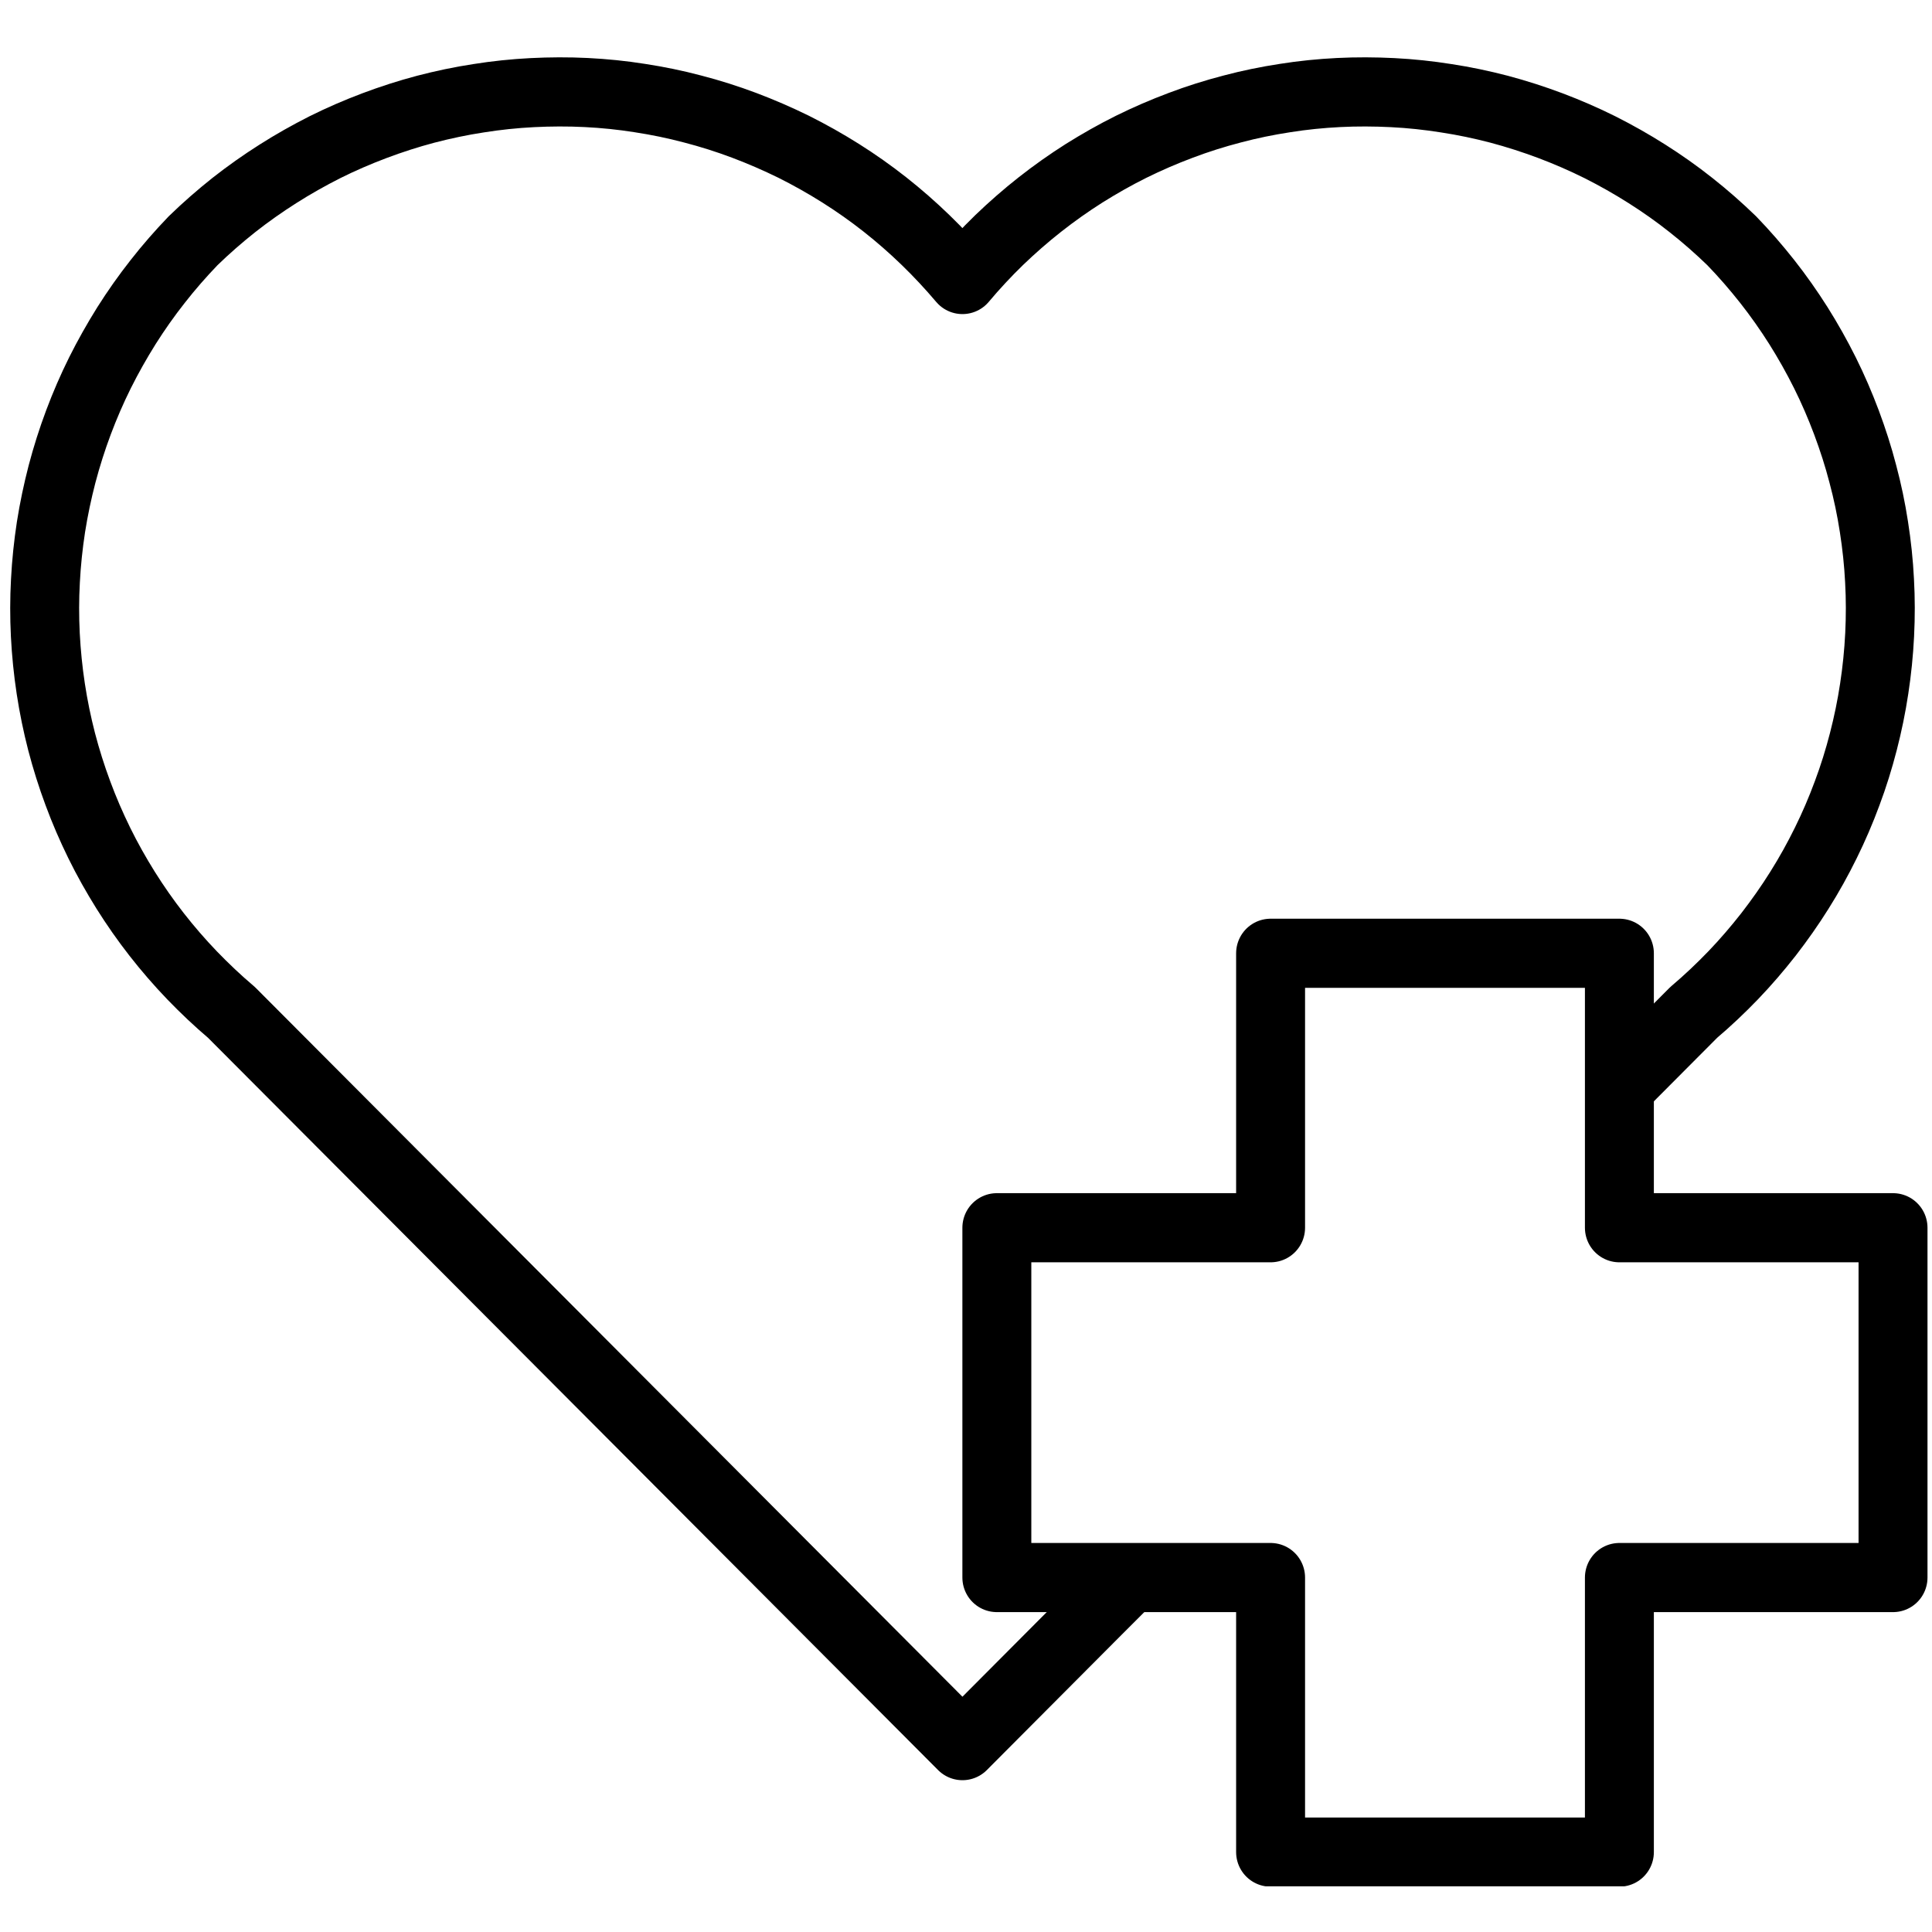
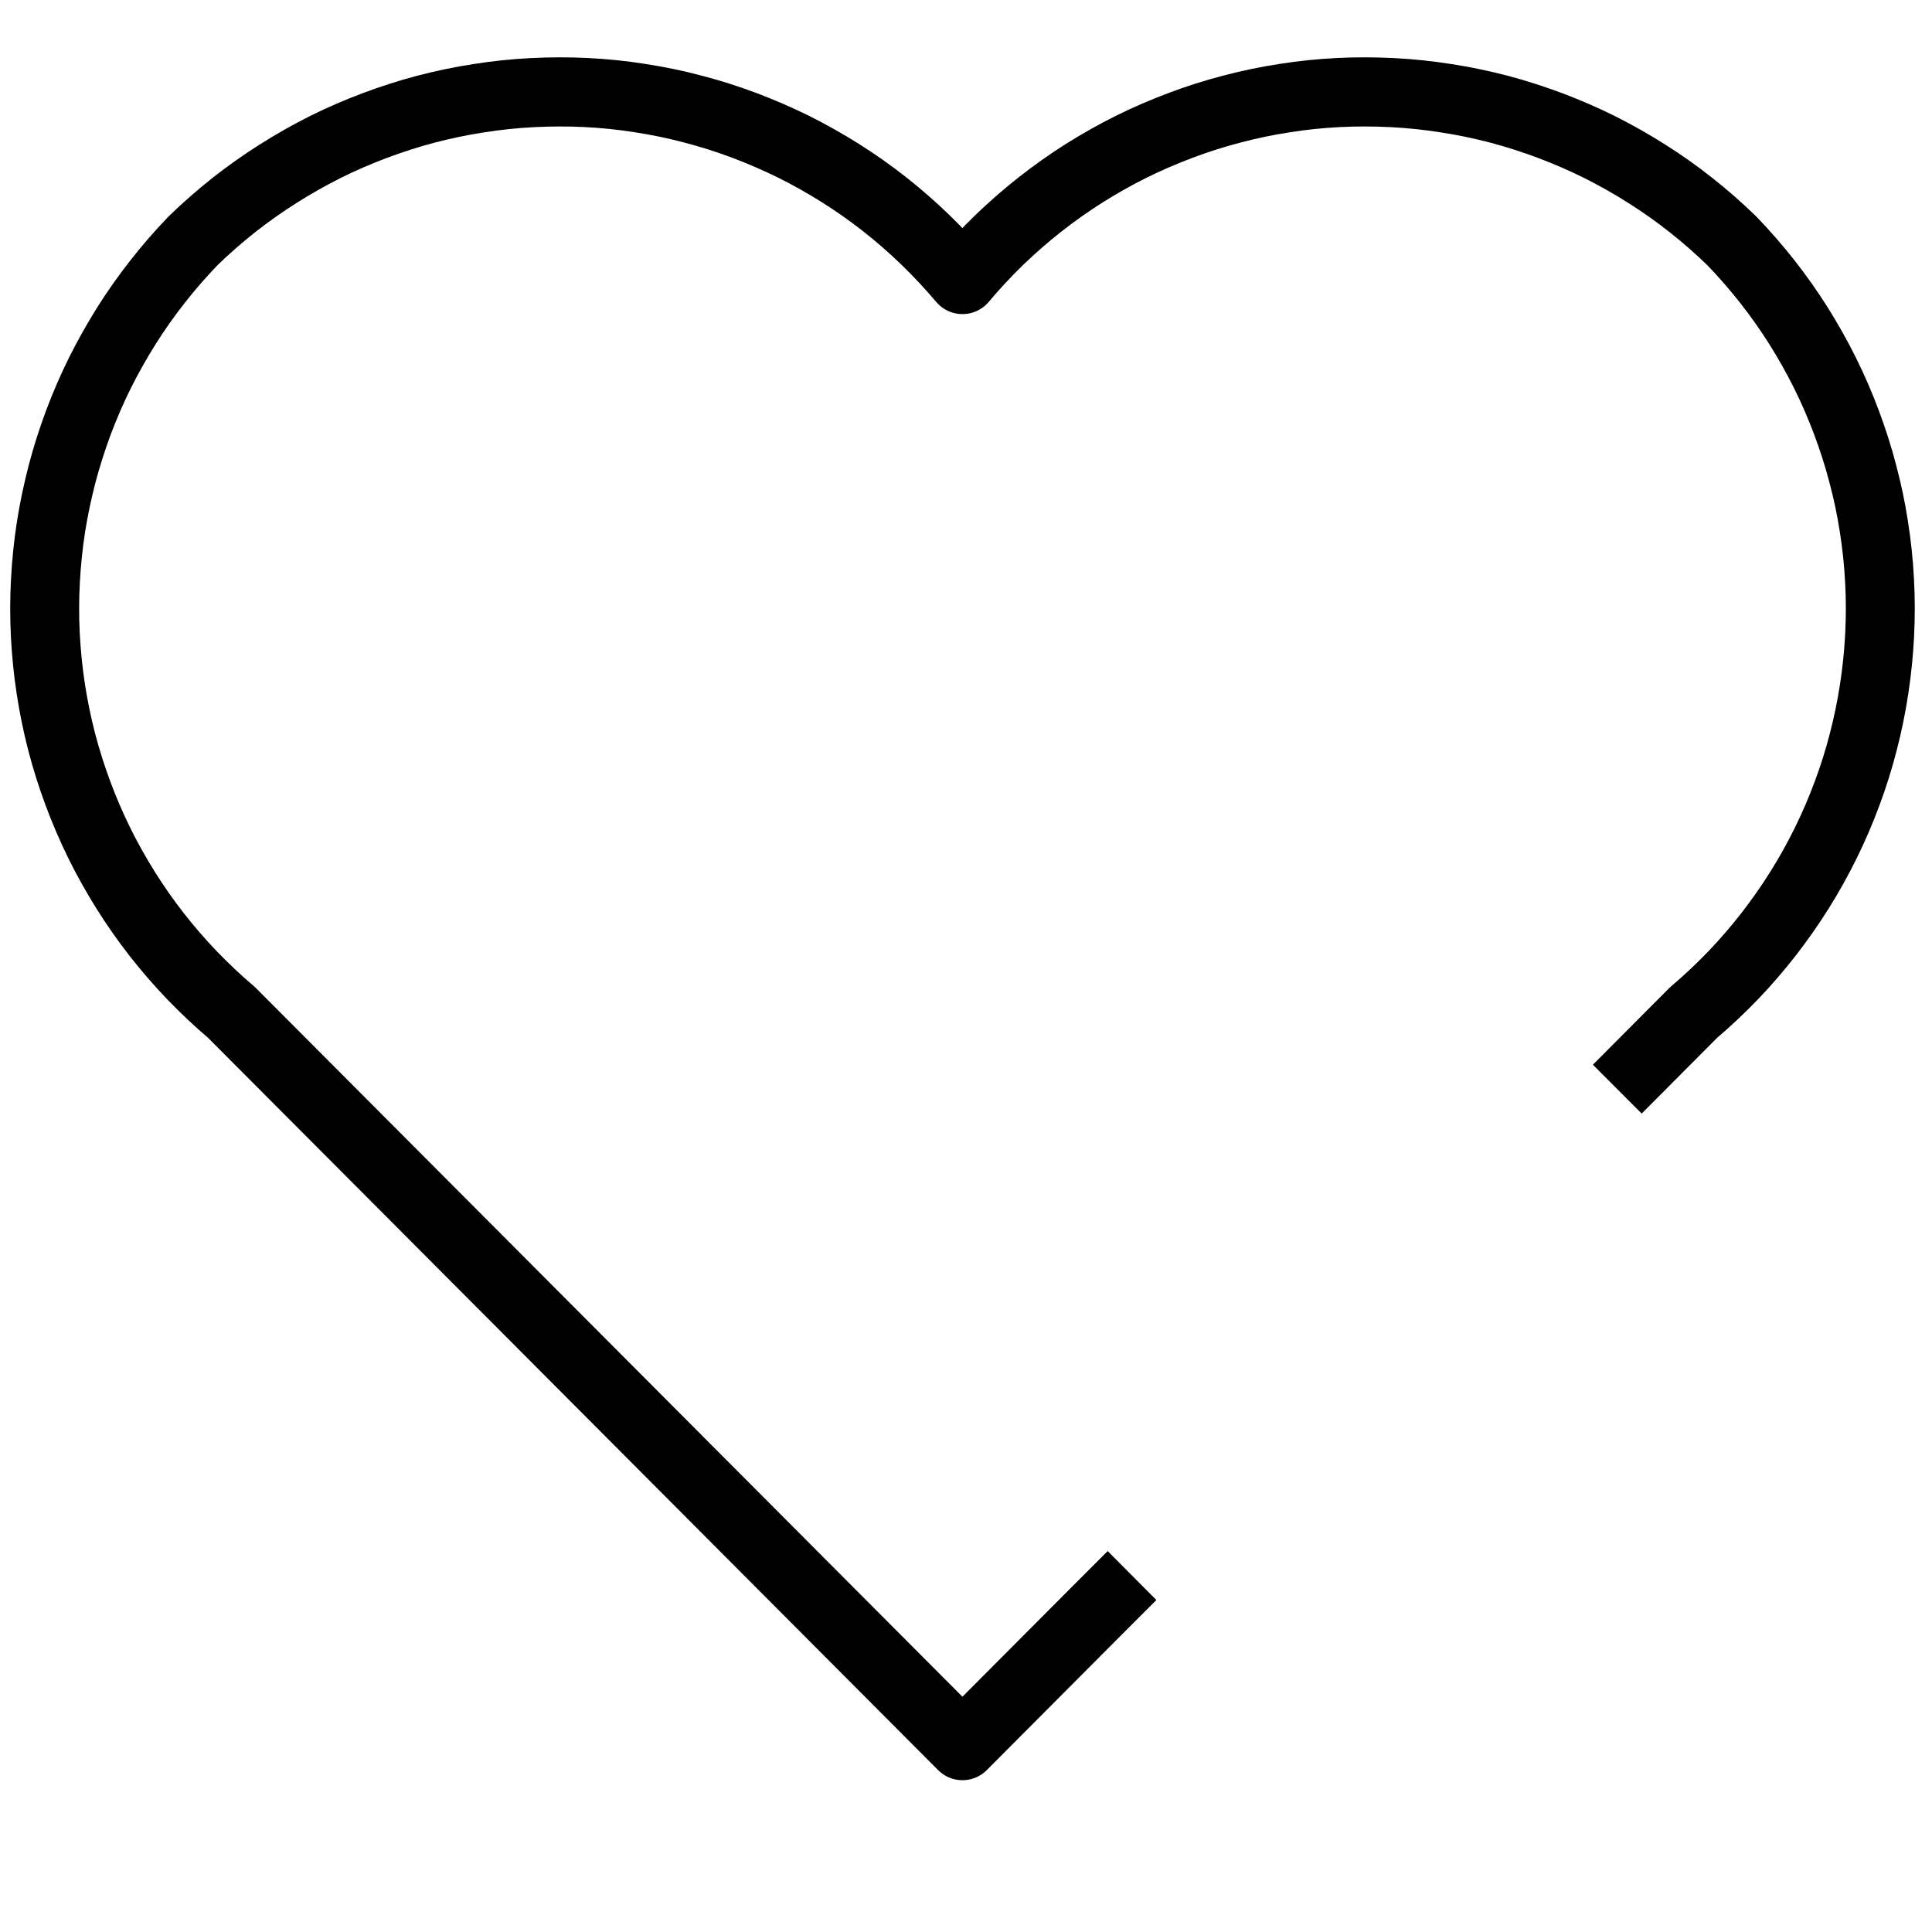
<svg xmlns="http://www.w3.org/2000/svg" version="1.0" preserveAspectRatio="xMidYMid meet" height="100" viewBox="0 0 75 75" zoomAndPan="magnify" width="100">
  <defs>
    <clipPath id="d086e91369">
-       <path clip-rule="nonzero" d="M 37 35 L 75 35 L 75 73.227 L 37 73.227 Z M 37 35" />
-     </clipPath>
+       </clipPath>
  </defs>
  <path stroke-miterlimit="4" stroke-opacity="1" stroke-width="2" stroke="#000000" d="M 13 36.931 L 12.209 36.139 L 10.781 34.71 C 10.381 34.372 10.001 34.014 9.639 33.639 C 9.277 33.263 8.936 32.867 8.614 32.457 C 8.293 32.043 7.992 31.618 7.715 31.176 C 7.435 30.733 7.181 30.276 6.95 29.808 C 6.719 29.342 6.512 28.861 6.331 28.372 C 6.147 27.883 5.992 27.385 5.861 26.879 C 5.73 26.372 5.624 25.863 5.546 25.345 C 5.467 24.829 5.414 24.311 5.388 23.787 C 5.362 23.266 5.362 22.745 5.391 22.224 C 5.417 21.703 5.473 21.182 5.554 20.666 C 5.633 20.151 5.741 19.639 5.876 19.135 C 6.007 18.629 6.168 18.134 6.351 17.645 C 6.535 17.156 6.743 16.675 6.976 16.209 C 7.21 15.741 7.467 15.287 7.744 14.847 C 8.025 14.405 8.325 13.979 8.649 13.569 C 8.974 13.159 9.315 12.766 9.68 12.39 C 10.057 12.026 10.448 11.683 10.86 11.359 C 11.268 11.036 11.695 10.736 12.136 10.457 C 12.579 10.177 13.032 9.921 13.502 9.685 C 13.969 9.453 14.448 9.246 14.936 9.062 C 15.426 8.879 15.923 8.719 16.428 8.585 C 16.933 8.454 17.444 8.346 17.961 8.268 C 18.478 8.186 18.994 8.131 19.517 8.105 C 20.04 8.079 20.562 8.076 21.082 8.102 C 21.605 8.128 22.124 8.18 22.641 8.262 C 23.158 8.341 23.669 8.445 24.174 8.579 C 24.679 8.71 25.179 8.867 25.666 9.051 C 26.157 9.234 26.636 9.441 27.103 9.671 C 27.573 9.904 28.025 10.16 28.469 10.437 C 28.91 10.716 29.336 11.016 29.748 11.339 C 30.16 11.662 30.554 12.006 30.931 12.367 C 31.307 12.731 31.663 13.112 31.999 13.511 C 32.338 13.112 32.694 12.731 33.071 12.367 C 33.445 12.006 33.839 11.662 34.25 11.339 C 34.662 11.016 35.088 10.716 35.532 10.437 C 35.973 10.16 36.429 9.904 36.896 9.671 C 37.366 9.441 37.845 9.234 38.332 9.051 C 38.823 8.867 39.319 8.71 39.827 8.579 C 40.332 8.445 40.843 8.341 41.36 8.262 C 41.877 8.18 42.394 8.128 42.917 8.102 C 43.439 8.076 43.962 8.079 44.482 8.105 C 45.004 8.131 45.524 8.186 46.041 8.268 C 46.555 8.346 47.066 8.454 47.571 8.585 C 48.079 8.719 48.575 8.879 49.063 9.062 C 49.553 9.246 50.032 9.453 50.499 9.685 C 50.966 9.921 51.422 10.177 51.863 10.457 C 52.304 10.736 52.73 11.036 53.142 11.359 C 53.551 11.683 53.945 12.026 54.321 12.39 C 54.683 12.766 55.028 13.159 55.349 13.569 C 55.673 13.979 55.974 14.405 56.254 14.847 C 56.532 15.29 56.789 15.744 57.022 16.209 C 57.256 16.678 57.463 17.156 57.647 17.645 C 57.831 18.134 57.989 18.632 58.123 19.138 C 58.254 19.642 58.362 20.151 58.444 20.669 C 58.523 21.185 58.578 21.703 58.605 22.227 C 58.634 22.748 58.634 23.269 58.608 23.79 C 58.581 24.311 58.529 24.832 58.45 25.348 C 58.371 25.866 58.266 26.375 58.135 26.882 C 58.003 27.385 57.846 27.883 57.662 28.375 C 57.481 28.864 57.273 29.342 57.043 29.81 C 56.812 30.279 56.555 30.733 56.278 31.176 C 56 31.618 55.7 32.046 55.378 32.457 C 55.057 32.867 54.713 33.263 54.351 33.639 C 53.988 34.014 53.609 34.372 53.209 34.71 L 31.999 55.921 L 28.081 52 L 27.079 51.001" stroke-linejoin="round" fill="none" transform="matrix(-1.338, 0, 0, 1.342, 80.177, -7.281)" stroke-linecap="butt" />
  <g clip-path="url(#d086e91369)">
-     <path stroke-miterlimit="4" stroke-opacity="1" stroke-width="2" stroke="#000000" d="M 31.001 40.94 L 23.059 40.94 L 23.059 33.001 L 12.939 33.001 L 12.939 40.94 L 5 40.94 L 5 51.059 L 12.939 51.059 L 12.939 59.001 L 23.059 59.001 L 23.059 51.059 L 31.001 51.059 Z M 31.001 40.94" stroke-linejoin="round" fill="none" transform="matrix(-1.338, 0, 0, 1.342, 80.177, -7.281)" stroke-linecap="butt" />
-   </g>
+     </g>
</svg>